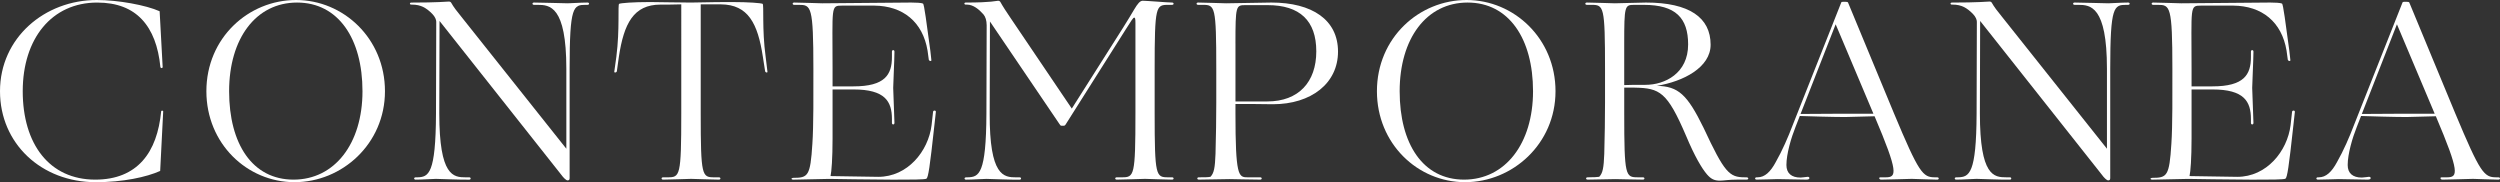
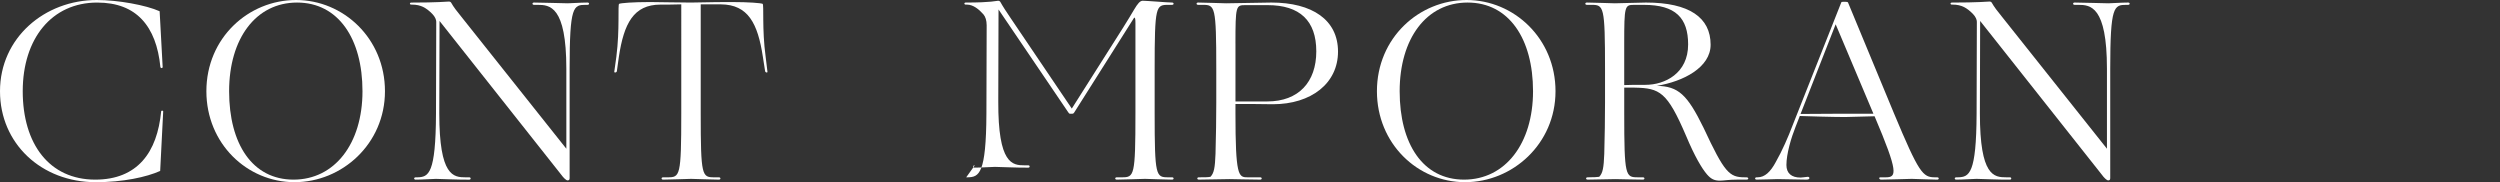
<svg xmlns="http://www.w3.org/2000/svg" id="_圖層_2" data-name="圖層 2" width="1702.43" height="124.06" viewBox="0 0 1702.43 124.06">
  <rect x="0" y="0" width="1702.43" height="124.06" fill="#333333" stroke="none" />
  <g id="Layout">
    <path d="M0,62.12C0,25.75,30.45,0,65.88,0c14.45,0,33.54,3.48,42.83,7.66l2.06,37.93c0,1.04-1.38,1.04-1.55,0-1.38-13.92-5.5-24.88-12.56-32.36-7.05-7.48-17.03-11.48-30.45-11.48C35.26,1.74,15.48,26.27,15.48,62.12s18.06,60.2,49.37,60.2c14.45,0,24.94-4.7,32.17-12.7,7.4-8.18,11.35-19.83,12.73-33.75,0-.7,1.38-.7,1.38,0l-2.06,40.54c-9.29,4.18-25.29,7.66-43.86,7.66C28.21,124.06,0,97.79,0,62.12Z" style="fill: #fff;" />
    <path d="M140.54,62.12C140.54,25.75,169.26,0,201.6,0s60.55,26.27,60.55,62.12-29.24,61.94-61.58,61.94-60.03-26.27-60.03-61.94Zm106.3,0c0-35.84-16.51-60.38-44.55-60.38s-46.27,24.53-46.27,60.38,15.83,60.2,43.86,60.2,46.96-24.53,46.96-60.2Z" style="fill: #fff;" />
    <path d="M382.22,119.01L299.31,14.27l-.17,62.99c0,42.8,9.63,43.5,18.06,43.5h2.41c1.2,0,1.2,1.57,0,1.57-4.99,.17-20.12-.52-22.71-.52s-9.12,.52-13.93,.52c-1.2,0-1.38-1.57,.17-1.57h1.03c7.74-.17,12.56-2.26,12.73-43.5l.17-62.46c0-1.22-.69-3.31-2.75-5.39-3.96-4-7.74-6.26-13.59-6.26h-.69c-1.2,0-1.2-1.39,0-1.39,17.89,0,24.43-.7,25.63-.7,.86,0,1.38,.35,1.72,1.04,1.2,2.26,3.96,5.92,6.71,9.22l71.56,89.96V46.8c0-42.8-11.35-43.5-19.61-43.5h-2.41c-1.38,0-1.38-1.57,0-1.57,4.99,0,20.47,.52,23.05,.52,2.41,0,8.43-.52,13.42-.52,1.38,0,1.38,1.57,0,1.57h-1.2c-8.43,0-11.01,.7-11.01,43.5V121.1c0,1.04-.17,1.74-1.38,1.74-1.03,0-2.92-1.91-4.3-3.83Z" style="fill: #fff;" />
    <path d="M451.54,120.75h3.1c8.43,0,9.29-.7,9.29-43.5V2.96c-4.82,.17-10.15,.17-14.11,.17-18.41,0-24.94,12.88-28.38,35.5l-1.38,9.92c-.34,1.04-2.06,1.22-1.72,0l1.38-9.92c2.41-18.79,.86-35.5,1.89-36.02,1.03-.52,9.12-1.22,20.99-1.22,4.3,0,20.3,.35,27.87,.35s10.32-.35,27.69-.35c11.87,0,20.12,.7,21.16,1.22,1.03,.52-.52,17.23,2.06,36.02l1.2,9.92c.34,1.22-1.2,1.04-1.55,0l-1.55-9.92c-3.44-22.62-9.98-35.5-28.55-35.67h-13.76V77.25c0,42.8,.86,43.5,9.29,43.5h3.1c1.38,0,1.38,1.57,0,1.57-4.82,0-16.51-.52-18.92-.52-2.58,0-14.28,.52-19.09,.52-1.38,0-1.38-1.57,0-1.57Z" style="fill: #fff;" />
-     <path d="M540.3,121.1c9.98,0,11.53-1.22,12.9-23.14,.86-12.01,.69-35.15,.69-51.16,0-42.8-1.55-43.5-9.98-43.5h-3.1c-1.38,0-1.38-1.57,0-1.57,4.82,0,16.51,.52,19.09,.52,2.41,0,54.36-.52,60.55-.52,3.1,0,7.05,.17,8.08,.7,.86,.52,2.41,13.22,4.99,32.01l.69,6.26c.34,1.22-1.38,1.04-1.72,0l-.86-6.26c-3.27-19.49-16.69-30.45-36.29-30.62h-21.85c-7.91,0-6.54,.17-6.54,42.98v12.01h14.28c21.5,0,26.15-8,26.15-20.01v-3.65c0-1.39,1.72-1.39,1.72,0,0,5.05-.86,22.1-.86,24.71,0,2.44,.86,21.23,.86,23.84,0,1.39-1.72,1.39-1.72,0v-2.61c0-12.01-4.64-20.18-26.15-20.18h-14.28v33.41c0,13.4-.69,22.62-1.38,25.58,4.99,0,27.18,.52,32.51,.52,19.95,0,34.06-17.4,36.29-35.15l1.03-9.22c.17-1.04,2.06-1.04,1.89,.17l-1.03,9.4c-3.1,28.36-4.13,34.97-5.33,36.02-.69,.7-11.01,.7-22.88,.7s-43.52-.52-43.52-.52l-24.25,.52c-1.72,0-1.72-1.22,0-1.22Z" style="fill: #fff;" />
-     <path d="M657.96,120.75h1.03c7.74-.17,12.56-2.26,12.73-43.5,0-19.83,.17-50.11,.17-60.03,0-3.31-.86-5.92-2.24-7.48-2.92-3.31-6.88-6.61-11.18-6.61h-.86c-1.2,0-1.2-1.39,0-1.39,17.89,0,20.81-1.22,22.02-1.22,.86,0,1.38,.35,1.72,1.04,1.2,2.26,4.47,7.31,6.88,10.79l41.63,61.59,34.75-54.81c3.44-5.39,5.85-9.57,7.74-12.7,2.41-4,3.96-5.92,5.85-5.92,2.58,0,17.03,1.22,19.95,1.22,1.38,0,1.38,1.57,0,1.57h-2.58c-8.43,0-9.29,.7-9.29,43.5v30.45c0,42.8,.86,43.5,9.29,43.5h2.58c1.38,0,1.38,1.57,0,1.57-4.82,0-16-.52-18.41-.52-2.58,0-14.45,.52-19.27,.52-1.38,0-1.38-1.57,0-1.57h3.44c8.43,0,9.29-.7,9.29-43.5V15.66c0-2.78-.17-3.65-.86-3.65s-1.89,1.91-5.85,8.18l-40.59,64.21c-.52,.87-.86,1.22-1.55,1.22h-1.55c-.52,0-.86-.35-1.38-1.22l-47.3-69.77-.17,62.64c-.17,42.8,9.63,43.5,18.06,43.5h2.41c1.2,0,1.2,1.57,0,1.57-4.99,.17-20.12-.52-22.71-.52s-9.12,.52-13.93,.52c-1.2,0-1.38-1.57,.17-1.57Z" style="fill: #fff;" />
+     <path d="M657.96,120.75h1.03c7.74-.17,12.56-2.26,12.73-43.5,0-19.83,.17-50.11,.17-60.03,0-3.31-.86-5.92-2.24-7.48-2.92-3.31-6.88-6.61-11.18-6.61h-.86c-1.2,0-1.2-1.39,0-1.39,17.89,0,20.81-1.22,22.02-1.22,.86,0,1.38,.35,1.72,1.04,1.2,2.26,4.47,7.31,6.88,10.79l41.63,61.59,34.75-54.81c3.44-5.39,5.85-9.57,7.74-12.7,2.41-4,3.96-5.92,5.85-5.92,2.58,0,17.03,1.22,19.95,1.22,1.38,0,1.38,1.57,0,1.57h-2.58c-8.43,0-9.29,.7-9.29,43.5v30.45c0,42.8,.86,43.5,9.29,43.5h2.58c1.38,0,1.38,1.57,0,1.57-4.82,0-16-.52-18.41-.52-2.58,0-14.45,.52-19.27,.52-1.38,0-1.38-1.57,0-1.57h3.44c8.43,0,9.29-.7,9.29-43.5V15.66c0-2.78-.17-3.65-.86-3.65l-40.59,64.21c-.52,.87-.86,1.22-1.55,1.22h-1.55c-.52,0-.86-.35-1.38-1.22l-47.3-69.77-.17,62.64c-.17,42.8,9.63,43.5,18.06,43.5h2.41c1.2,0,1.2,1.57,0,1.57-4.99,.17-20.12-.52-22.71-.52s-9.12,.52-13.93,.52c-1.2,0-1.38-1.57,.17-1.57Z" style="fill: #fff;" />
    <path d="M816.38,120.75c3.61,0,6.19,0,7.91-.35,2.41-2.44,3.1-6.26,3.44-15.66,.34-9.57,.52-26.8,.52-34.8v-23.14c0-42.8-.86-43.5-9.29-43.5h-3.1c-1.38,0-1.38-1.57,0-1.57,4.82,0,16.51,.52,19.09,.52,2.41,0,27.69-.52,30.79-.52,27.87,0,45.41,11.83,45.41,33.41s-18.23,35.84-44.38,35.84c-8.43-.17-17.03-.17-25.46-.17v6.26c0,42.63,2.06,43.67,8.08,43.67h8.77c1.38,0,1.38,1.57,0,1.57-4.99,0-18.23-.35-20.81-.35s-19.61,.35-20.99,.35-1.38-1.57,0-1.57Zm24.94-91.17v39.5h21.67c21.33,0,33.37-13.22,33.37-34.1s-11.18-31.49-33.2-31.49h-15.14c-6.36,0-6.71,.52-6.71,26.1Z" style="fill: #fff;" />
    <path d="M937.65,62.12c0-36.37,28.73-62.12,61.06-62.12s60.55,26.27,60.55,62.12-29.24,61.94-61.58,61.94-60.03-26.27-60.03-61.94Zm106.3,0c0-35.84-16.51-60.38-44.55-60.38s-46.27,24.53-46.27,60.38,15.83,60.2,43.86,60.2,46.96-24.53,46.96-60.2Z" style="fill: #fff;" />
    <path d="M1081.11,120.75c4.3,0,6.88-.17,7.91-.35,2.41-2.44,3.1-6.26,3.44-15.66,.34-9.57,.52-26.8,.52-34.8v-23.14c0-42.8-.86-43.5-9.29-43.5h-3.1c-1.38,0-1.38-1.57,0-1.57,4.82,0,16.51,.52,19.09,.52,2.41,0,18.23-.52,21.16-.52,29.59,0,44.04,10.27,44.04,28.71,0,15.49-18.58,25.06-36.64,28.01,14.62,.35,20.64,5.74,31.82,28.54,14.28,30.62,17.54,33.75,28.04,33.75h1.2c1.55,0,1.72,1.57,0,1.57h-6.19c-6.02,0-9.29,.7-11.87,.7-3.78,0-6.02-1.04-8.77-4.18-3.61-4.18-8.43-12.35-14.28-26.27-12.9-30.1-17.89-32.54-35.09-32.89h-7.05v17.57c0,42.8,.86,43.5,9.29,43.5h3.44c1.38,0,1.38,1.57,0,1.57-4.82,0-16.34-.35-18.75-.35-2.58,0-17.55,.35-18.92,.35s-1.38-1.57,0-1.57Zm24.94-62.81c3.44-.17,7.74-.17,14.45-.17,13.25,0,29.07-7.83,29.07-27.49,0-18.1-8.6-26.97-30.1-26.97h-6.71c-6.36,0-6.71,.7-6.71,26.27v28.36Z" style="fill: #fff;" />
    <path d="M1225.61,78.99l-2.92,7.48c-2.92,7.31-6.19,18.27-6.19,25.92,0,5.57,3.44,8.53,9.63,8.53,1.38,0,4.13-.52,4.82-.52,.86,0,1.2,.35,1.2,.87s-.34,1.04-2.06,1.04c-3.1,0-16.68-.35-19.61-.35-2.24,0-9.98,.35-14.28,.35-.69,0-1.03-.35-1.03-.87,0-.35,.52-.7,1.03-.7h.69c4.82,0,8.77-3.65,12.38-10.44,4.3-7.48,8.6-17.4,11.35-24.71L1253.82,1.74c.17-.35,.34-.52,1.2-.52h1.72c1.03,0,1.55,.17,1.72,.52l31.31,75.51c17.03,40.72,19.61,43.5,27.87,43.5h1.38c.86,0,1.2,.35,1.2,.7,0,.52-.34,.87-1.03,.87-4.99,0-14.79-.52-17.37-.52s-15.83,.52-20.81,.52c-1.38,0-1.89-1.57-.52-1.57h3.61c7.57,0,8.77-3.13-7.57-41.58l-20.12,.52c-8.43,0-25.63-.52-30.79-.7Zm24.43-62.46l-23.91,61.07,29.24-.17h20.3v-.17l-25.63-60.72Z" style="fill: #fff;" />
    <path d="M1431.33,119.01l-82.91-104.75-.17,62.99c0,42.8,9.63,43.5,18.06,43.5h2.41c1.2,0,1.2,1.57,0,1.57-4.99,.17-20.12-.52-22.71-.52s-9.12,.52-13.93,.52c-1.2,0-1.38-1.57,.17-1.57h1.03c7.74-.17,12.56-2.26,12.73-43.5l.17-62.46c0-1.22-.69-3.31-2.75-5.39-3.96-4-7.74-6.26-13.59-6.26h-.69c-1.2,0-1.2-1.39,0-1.39,17.89,0,24.43-.7,25.63-.7,.86,0,1.38,.35,1.72,1.04,1.2,2.26,3.96,5.92,6.71,9.22l71.56,89.96V46.8c0-42.8-11.35-43.5-19.61-43.5h-2.41c-1.38,0-1.38-1.57,0-1.57,4.99,0,20.47,.52,23.05,.52,2.41,0,8.43-.52,13.42-.52,1.38,0,1.38,1.57,0,1.57h-1.2c-8.43,0-11.01,.7-11.01,43.5V121.1c0,1.04-.17,1.74-1.38,1.74-1.03,0-2.92-1.91-4.3-3.83Z" style="fill: #fff;" />
-     <path d="M1465.74,121.1c9.98,0,11.53-1.22,12.9-23.14,.86-12.01,.69-35.15,.69-51.16,0-42.8-1.55-43.5-9.98-43.5h-3.1c-1.38,0-1.38-1.57,0-1.57,4.82,0,16.51,.52,19.09,.52,2.41,0,54.36-.52,60.55-.52,3.1,0,7.05,.17,8.08,.7,.86,.52,2.41,13.22,4.99,32.01l.69,6.26c.34,1.22-1.38,1.04-1.72,0l-.86-6.26c-3.27-19.49-16.69-30.45-36.29-30.62h-21.85c-7.91,0-6.54,.17-6.54,42.98v12.01h14.28c21.5,0,26.15-8,26.15-20.01v-3.65c0-1.39,1.72-1.39,1.72,0,0,5.05-.86,22.1-.86,24.71,0,2.44,.86,21.23,.86,23.84,0,1.39-1.72,1.39-1.72,0v-2.61c0-12.01-4.64-20.18-26.15-20.18h-14.28v33.41c0,13.4-.69,22.62-1.38,25.58,4.99,0,27.18,.52,32.51,.52,19.95,0,34.06-17.4,36.29-35.15l1.03-9.22c.17-1.04,2.06-1.04,1.89,.17l-1.03,9.4c-3.1,28.36-4.13,34.97-5.33,36.02-.69,.7-11.01,.7-22.88,.7s-43.52-.52-43.52-.52l-24.25,.52c-1.72,0-1.72-1.22,0-1.22Z" style="fill: #fff;" />
-     <path d="M1607.82,78.99l-2.92,7.48c-2.92,7.31-6.19,18.27-6.19,25.92,0,5.57,3.44,8.53,9.63,8.53,1.38,0,4.13-.52,4.82-.52,.86,0,1.2,.35,1.2,.87s-.34,1.04-2.06,1.04c-3.1,0-16.68-.35-19.61-.35-2.24,0-9.98,.35-14.28,.35-.69,0-1.03-.35-1.03-.87,0-.35,.52-.7,1.03-.7h.69c4.82,0,8.77-3.65,12.38-10.44,4.3-7.48,8.6-17.4,11.35-24.71L1636.03,1.74c.17-.35,.34-.52,1.2-.52h1.72c1.03,0,1.55,.17,1.72,.52l31.31,75.51c17.03,40.72,19.61,43.5,27.87,43.5h1.38c.86,0,1.2,.35,1.2,.7,0,.52-.34,.87-1.03,.87-4.99,0-14.79-.52-17.37-.52s-15.83,.52-20.81,.52c-1.38,0-1.89-1.57-.52-1.57h3.61c7.57,0,8.77-3.13-7.57-41.58l-20.12,.52c-8.43,0-25.63-.52-30.79-.7Zm24.43-62.46l-23.91,61.07,29.24-.17h20.3v-.17l-25.63-60.72Z" style="fill: #fff;" />
  </g>
</svg>